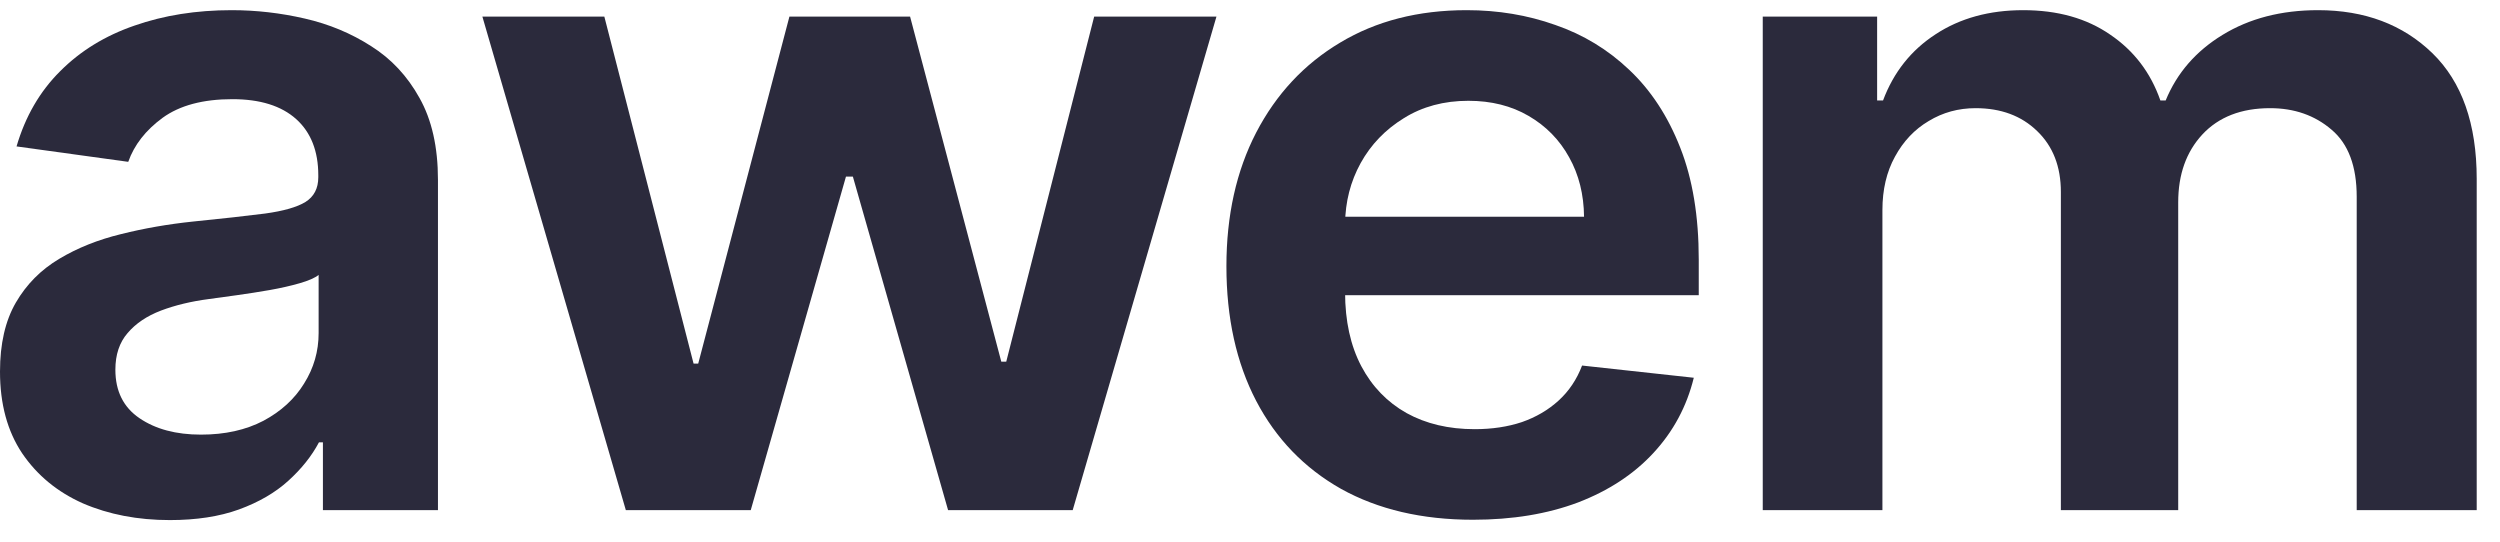
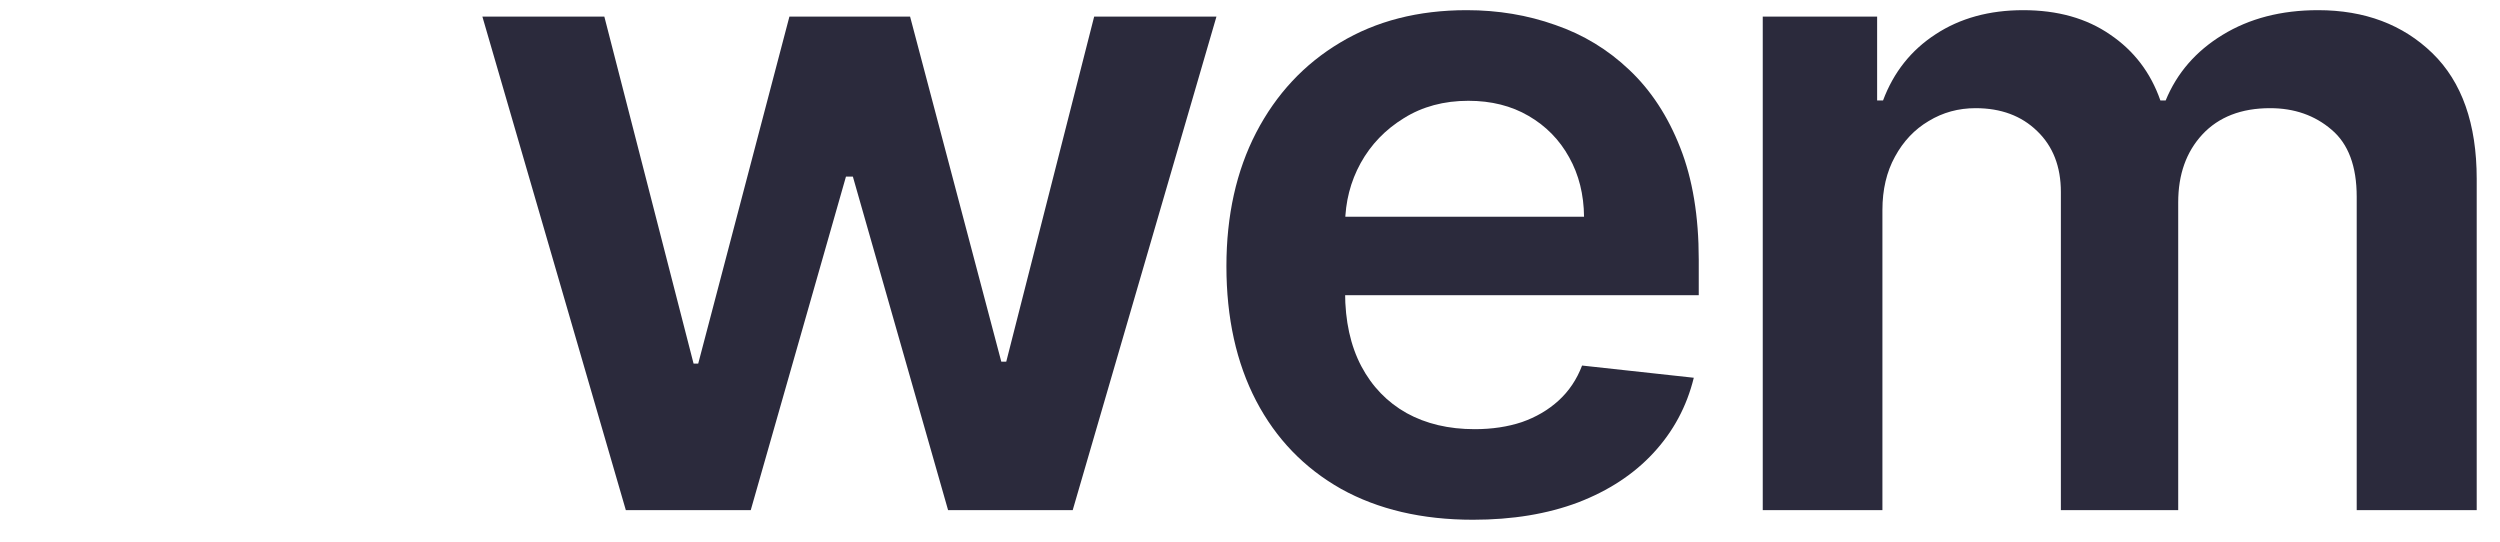
<svg xmlns="http://www.w3.org/2000/svg" width="60" height="13" viewBox="0 0 60 13" fill="none">
-   <path d="M4.077 12.482C3.305 12.482 2.61 12.348 1.991 12.081C1.378 11.809 0.891 11.408 0.531 10.878C0.177 10.348 0 9.696 0 8.919C0 8.251 0.127 7.698 0.381 7.261C0.635 6.824 0.981 6.475 1.42 6.213C1.859 5.95 2.353 5.753 2.903 5.619C3.459 5.48 4.032 5.38 4.625 5.318C5.339 5.246 5.918 5.182 6.362 5.125C6.806 5.064 7.129 4.971 7.33 4.848C7.536 4.719 7.639 4.521 7.639 4.254V4.208C7.639 3.627 7.462 3.177 7.108 2.858C6.753 2.54 6.243 2.38 5.577 2.38C4.873 2.38 4.315 2.529 3.903 2.827C3.496 3.126 3.221 3.478 3.078 3.884L0.397 3.514C0.608 2.794 0.957 2.193 1.444 1.709C1.93 1.221 2.525 0.856 3.229 0.614C3.932 0.368 4.709 0.244 5.561 0.244C6.148 0.244 6.732 0.311 7.314 0.445C7.896 0.578 8.427 0.799 8.908 1.108C9.39 1.411 9.776 1.825 10.067 2.349C10.363 2.874 10.511 3.529 10.511 4.316V12.243H7.75V10.616H7.655C7.481 10.945 7.235 11.253 6.917 11.541C6.605 11.824 6.211 12.053 5.735 12.227C5.265 12.397 4.712 12.482 4.077 12.482ZM4.823 10.431C5.4 10.431 5.899 10.32 6.322 10.099C6.745 9.873 7.071 9.575 7.298 9.205C7.531 8.834 7.647 8.431 7.647 7.994V6.598C7.557 6.67 7.404 6.737 7.187 6.799C6.976 6.86 6.738 6.914 6.473 6.961C6.209 7.007 5.947 7.048 5.688 7.084C5.429 7.12 5.204 7.151 5.013 7.177C4.585 7.233 4.202 7.326 3.863 7.454C3.525 7.583 3.258 7.763 3.062 7.994C2.866 8.22 2.769 8.513 2.769 8.873C2.769 9.387 2.962 9.775 3.348 10.037C3.734 10.3 4.226 10.431 4.823 10.431Z" fill="#2B2A3C" />
  <path d="M15.02 12.243L11.577 0.398H14.504L16.646 8.727H16.757L18.946 0.398H21.842L24.031 8.68H24.15L26.26 0.398H29.195L25.745 12.243H22.754L20.469 4.239H20.303L18.018 12.243H15.02Z" fill="#2B2A3C" />
  <path d="M35.352 12.474C34.13 12.474 33.075 12.227 32.187 11.734C31.304 11.235 30.624 10.531 30.148 9.621C29.672 8.706 29.434 7.629 29.434 6.39C29.434 5.172 29.672 4.102 30.148 3.182C30.629 2.257 31.301 1.537 32.163 1.023C33.025 0.504 34.038 0.244 35.201 0.244C35.952 0.244 36.661 0.362 37.327 0.599C37.999 0.83 38.591 1.19 39.104 1.678C39.622 2.167 40.03 2.789 40.326 3.545C40.622 4.295 40.77 5.19 40.77 6.228V7.084H30.783V5.202H38.017C38.012 4.668 37.893 4.192 37.66 3.776C37.428 3.354 37.102 3.023 36.685 2.781C36.272 2.54 35.791 2.419 35.241 2.419C34.654 2.419 34.138 2.558 33.694 2.835C33.25 3.108 32.903 3.467 32.655 3.915C32.412 4.357 32.287 4.843 32.282 5.372V7.015C32.282 7.703 32.412 8.295 32.671 8.788C32.93 9.277 33.292 9.652 33.758 9.914C34.223 10.171 34.768 10.3 35.392 10.3C35.809 10.3 36.188 10.243 36.526 10.13C36.864 10.012 37.158 9.84 37.407 9.613C37.655 9.387 37.843 9.107 37.97 8.773L40.651 9.066C40.482 9.755 40.159 10.356 39.683 10.87C39.213 11.379 38.61 11.775 37.875 12.058C37.139 12.335 36.299 12.474 35.352 12.474Z" fill="#2B2A3C" />
  <path d="M42.306 12.243V0.398H45.051V2.411H45.193C45.447 1.732 45.868 1.203 46.455 0.822C47.042 0.437 47.742 0.244 48.557 0.244C49.382 0.244 50.077 0.439 50.643 0.83C51.214 1.216 51.616 1.743 51.849 2.411H51.976C52.246 1.753 52.7 1.229 53.34 0.838C53.986 0.442 54.75 0.244 55.633 0.244C56.754 0.244 57.669 0.589 58.378 1.277C59.086 1.966 59.441 2.971 59.441 4.293V12.243H56.561V4.724C56.561 3.989 56.36 3.452 55.958 3.113C55.556 2.768 55.064 2.596 54.483 2.596C53.79 2.596 53.248 2.807 52.856 3.228C52.47 3.645 52.277 4.187 52.277 4.855V12.243H49.461V4.609C49.461 3.997 49.271 3.509 48.89 3.144C48.514 2.779 48.023 2.596 47.414 2.596C47.002 2.596 46.627 2.699 46.288 2.905C45.95 3.105 45.68 3.39 45.479 3.76C45.278 4.125 45.178 4.552 45.178 5.041V12.243H42.306Z" fill="#2B2A3C" />
</svg>